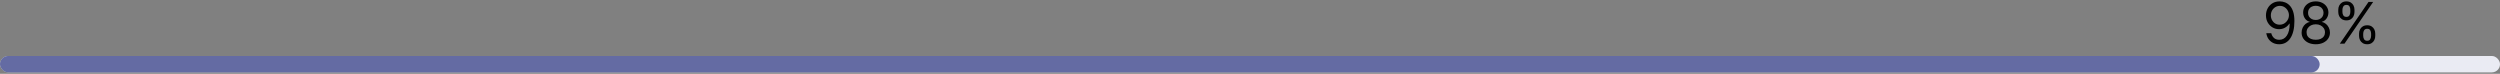
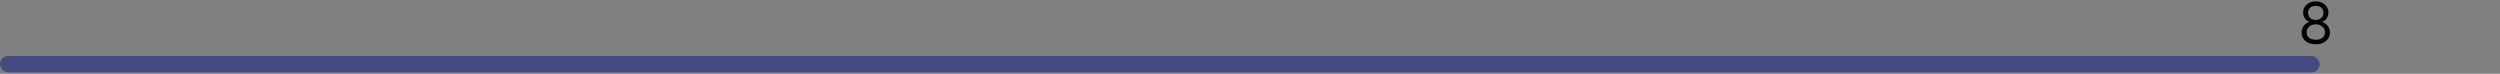
<svg xmlns="http://www.w3.org/2000/svg" width="610" height="18" viewBox="0 0 610 18" fill="none">
  <rect x="0" y="0" width="610" height="18" fill="#808080" stroke="none" />
-   <rect y="13.66" width="610" height="4" rx="2" fill="white" />
-   <rect y="13.66" width="610" height="4" rx="2" fill="#2C3682" fill-opacity="0.1" />
  <rect y="13.66" width="566" height="4" rx="2" fill="#2C3682" fill-opacity="0.7" />
-   <path d="M575.608 8.751V8.214C575.608 7.843 575.684 7.503 575.836 7.195C575.992 6.883 576.217 6.635 576.512 6.449C576.811 6.26 577.172 6.166 577.596 6.166C578.027 6.166 578.388 6.26 578.68 6.449C578.972 6.635 579.192 6.883 579.341 7.195C579.49 7.503 579.565 7.843 579.565 8.214V8.751C579.565 9.122 579.489 9.463 579.336 9.775C579.187 10.083 578.965 10.332 578.67 10.521C578.378 10.706 578.021 10.799 577.596 10.799C577.165 10.799 576.802 10.706 576.508 10.521C576.213 10.332 575.989 10.083 575.836 9.775C575.684 9.463 575.608 9.122 575.608 8.751ZM576.622 8.214V8.751C576.622 9.059 576.695 9.336 576.841 9.581C576.986 9.823 577.238 9.944 577.596 9.944C577.944 9.944 578.19 9.823 578.332 9.581C578.478 9.336 578.551 9.059 578.551 8.751V8.214C578.551 7.906 578.481 7.631 578.342 7.389C578.203 7.143 577.954 7.021 577.596 7.021C577.248 7.021 576.998 7.143 576.846 7.389C576.696 7.631 576.622 7.906 576.622 8.214ZM570.537 2.924V2.387C570.537 2.016 570.613 1.676 570.765 1.368C570.921 1.056 571.146 0.808 571.441 0.622C571.74 0.433 572.101 0.339 572.525 0.339C572.956 0.339 573.317 0.433 573.609 0.622C573.901 0.808 574.121 1.056 574.27 1.368C574.419 1.676 574.494 2.016 574.494 2.387V2.924C574.494 3.295 574.418 3.637 574.265 3.948C574.116 4.256 573.894 4.505 573.599 4.694C573.307 4.88 572.949 4.972 572.525 4.972C572.094 4.972 571.731 4.88 571.436 4.694C571.141 4.505 570.918 4.256 570.765 3.948C570.613 3.637 570.537 3.295 570.537 2.924ZM571.551 2.387V2.924C571.551 3.232 571.624 3.509 571.77 3.754C571.915 3.996 572.167 4.117 572.525 4.117C572.873 4.117 573.119 3.996 573.261 3.754C573.407 3.509 573.48 3.232 573.48 2.924V2.387C573.48 2.079 573.41 1.804 573.271 1.562C573.132 1.317 572.883 1.194 572.525 1.194C572.177 1.194 571.927 1.317 571.775 1.562C571.625 1.804 571.551 2.079 571.551 2.387ZM570.914 10.66L577.914 0.478H579.048L572.048 10.66H570.914Z" fill="black" />
  <path d="M565.052 10.799C564.369 10.799 563.766 10.678 563.242 10.436C562.722 10.191 562.316 9.854 562.024 9.427C561.733 8.996 561.588 8.506 561.592 7.955C561.588 7.524 561.673 7.127 561.845 6.762C562.018 6.394 562.253 6.088 562.551 5.842C562.853 5.594 563.189 5.436 563.56 5.37V5.31C563.073 5.185 562.685 4.911 562.397 4.49C562.109 4.066 561.966 3.584 561.969 3.043C561.966 2.526 562.097 2.064 562.362 1.656C562.627 1.249 562.992 0.927 563.456 0.692C563.923 0.457 564.455 0.339 565.052 0.339C565.642 0.339 566.169 0.457 566.633 0.692C567.097 0.927 567.461 1.249 567.727 1.656C567.995 2.064 568.131 2.526 568.134 3.043C568.131 3.584 567.983 4.066 567.692 4.49C567.403 4.911 567.021 5.185 566.543 5.31V5.37C566.911 5.436 567.243 5.594 567.538 5.842C567.833 6.088 568.068 6.394 568.244 6.762C568.419 7.127 568.509 7.524 568.512 7.955C568.509 8.506 568.36 8.996 568.065 9.427C567.773 9.854 567.367 10.191 566.847 10.436C566.33 10.678 565.731 10.799 565.052 10.799ZM565.052 9.705C565.513 9.705 565.91 9.631 566.245 9.482C566.58 9.332 566.838 9.122 567.021 8.85C567.203 8.578 567.296 8.26 567.299 7.896C567.296 7.511 567.196 7.171 567.001 6.877C566.805 6.582 566.538 6.35 566.2 6.18C565.866 6.011 565.483 5.927 565.052 5.927C564.618 5.927 564.23 6.011 563.889 6.18C563.55 6.35 563.284 6.582 563.088 6.877C562.896 7.171 562.801 7.511 562.805 7.896C562.801 8.26 562.889 8.578 563.068 8.85C563.251 9.122 563.511 9.332 563.849 9.482C564.187 9.631 564.588 9.705 565.052 9.705ZM565.052 4.873C565.416 4.873 565.74 4.8 566.021 4.654C566.306 4.508 566.53 4.305 566.692 4.043C566.855 3.781 566.938 3.474 566.941 3.123C566.938 2.778 566.857 2.478 566.697 2.223C566.538 1.965 566.318 1.766 566.036 1.627C565.755 1.484 565.426 1.413 565.052 1.413C564.671 1.413 564.338 1.484 564.053 1.627C563.768 1.766 563.547 1.965 563.391 2.223C563.236 2.478 563.159 2.778 563.163 3.123C563.159 3.474 563.237 3.781 563.396 4.043C563.559 4.305 563.782 4.508 564.067 4.654C564.353 4.8 564.681 4.873 565.052 4.873Z" fill="black" />
-   <path d="M556.296 0.339C556.713 0.343 557.131 0.422 557.548 0.578C557.966 0.734 558.347 0.992 558.692 1.354C559.037 1.711 559.313 2.2 559.522 2.82C559.731 3.44 559.835 4.217 559.835 5.152C559.835 6.057 559.749 6.86 559.577 7.563C559.408 8.262 559.163 8.852 558.841 9.333C558.523 9.814 558.135 10.178 557.678 10.427C557.224 10.675 556.71 10.8 556.136 10.8C555.566 10.8 555.058 10.687 554.61 10.461C554.166 10.233 553.802 9.916 553.516 9.512C553.235 9.104 553.054 8.632 552.975 8.095H554.188C554.297 8.562 554.514 8.948 554.839 9.253C555.167 9.555 555.6 9.706 556.136 9.706C556.922 9.706 557.542 9.363 557.996 8.677C558.453 7.991 558.682 7.021 558.682 5.768H558.602C558.417 6.047 558.196 6.287 557.941 6.489C557.686 6.691 557.403 6.847 557.091 6.957C556.779 7.066 556.448 7.121 556.097 7.121C555.513 7.121 554.978 6.976 554.491 6.688C554.007 6.396 553.619 5.997 553.328 5.49C553.039 4.979 552.895 4.396 552.895 3.74C552.895 3.117 553.034 2.547 553.313 2.03C553.594 1.509 553.989 1.095 554.496 0.787C555.006 0.479 555.606 0.329 556.296 0.339ZM556.296 1.433C555.878 1.433 555.502 1.537 555.167 1.746C554.836 1.952 554.572 2.23 554.377 2.582C554.184 2.93 554.088 3.316 554.088 3.74C554.088 4.164 554.181 4.55 554.367 4.898C554.556 5.243 554.812 5.518 555.137 5.724C555.465 5.926 555.838 6.027 556.256 6.027C556.571 6.027 556.864 5.966 557.136 5.843C557.408 5.717 557.645 5.546 557.847 5.331C558.052 5.112 558.213 4.865 558.329 4.59C558.445 4.312 558.503 4.022 558.503 3.72C558.503 3.322 558.407 2.949 558.215 2.601C558.026 2.253 557.764 1.972 557.429 1.756C557.098 1.541 556.72 1.433 556.296 1.433Z" fill="black" />
</svg>